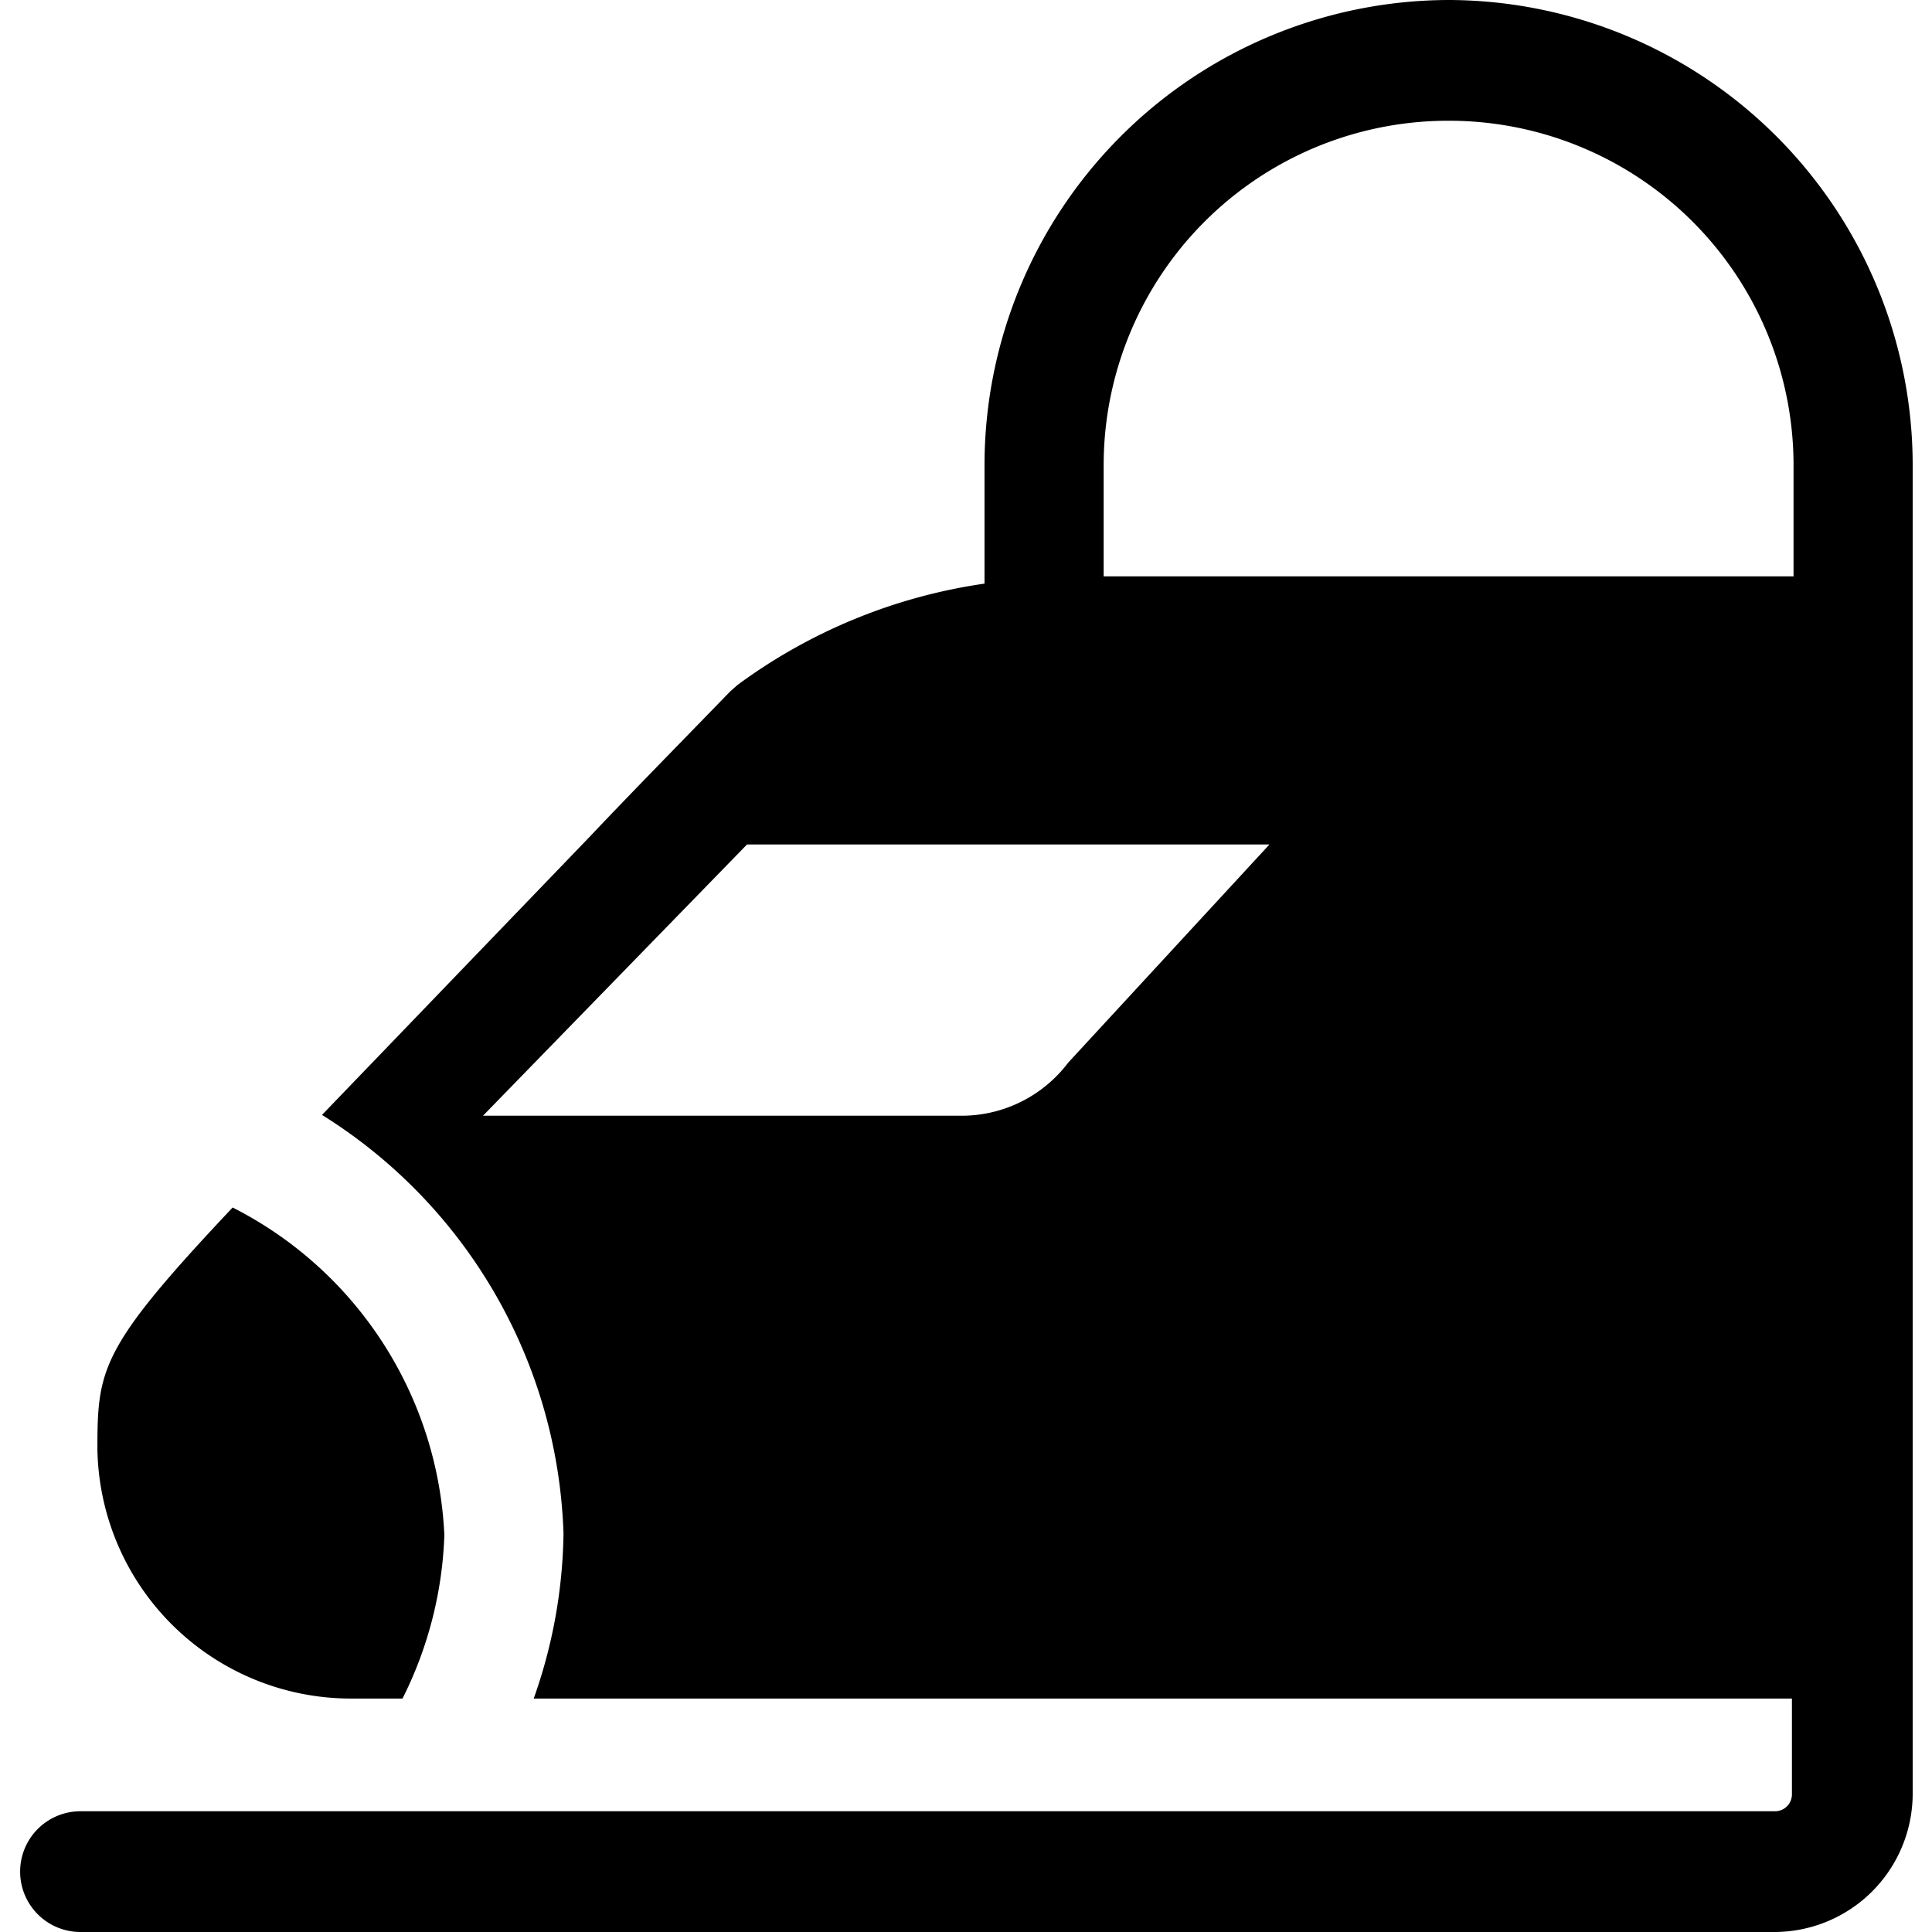
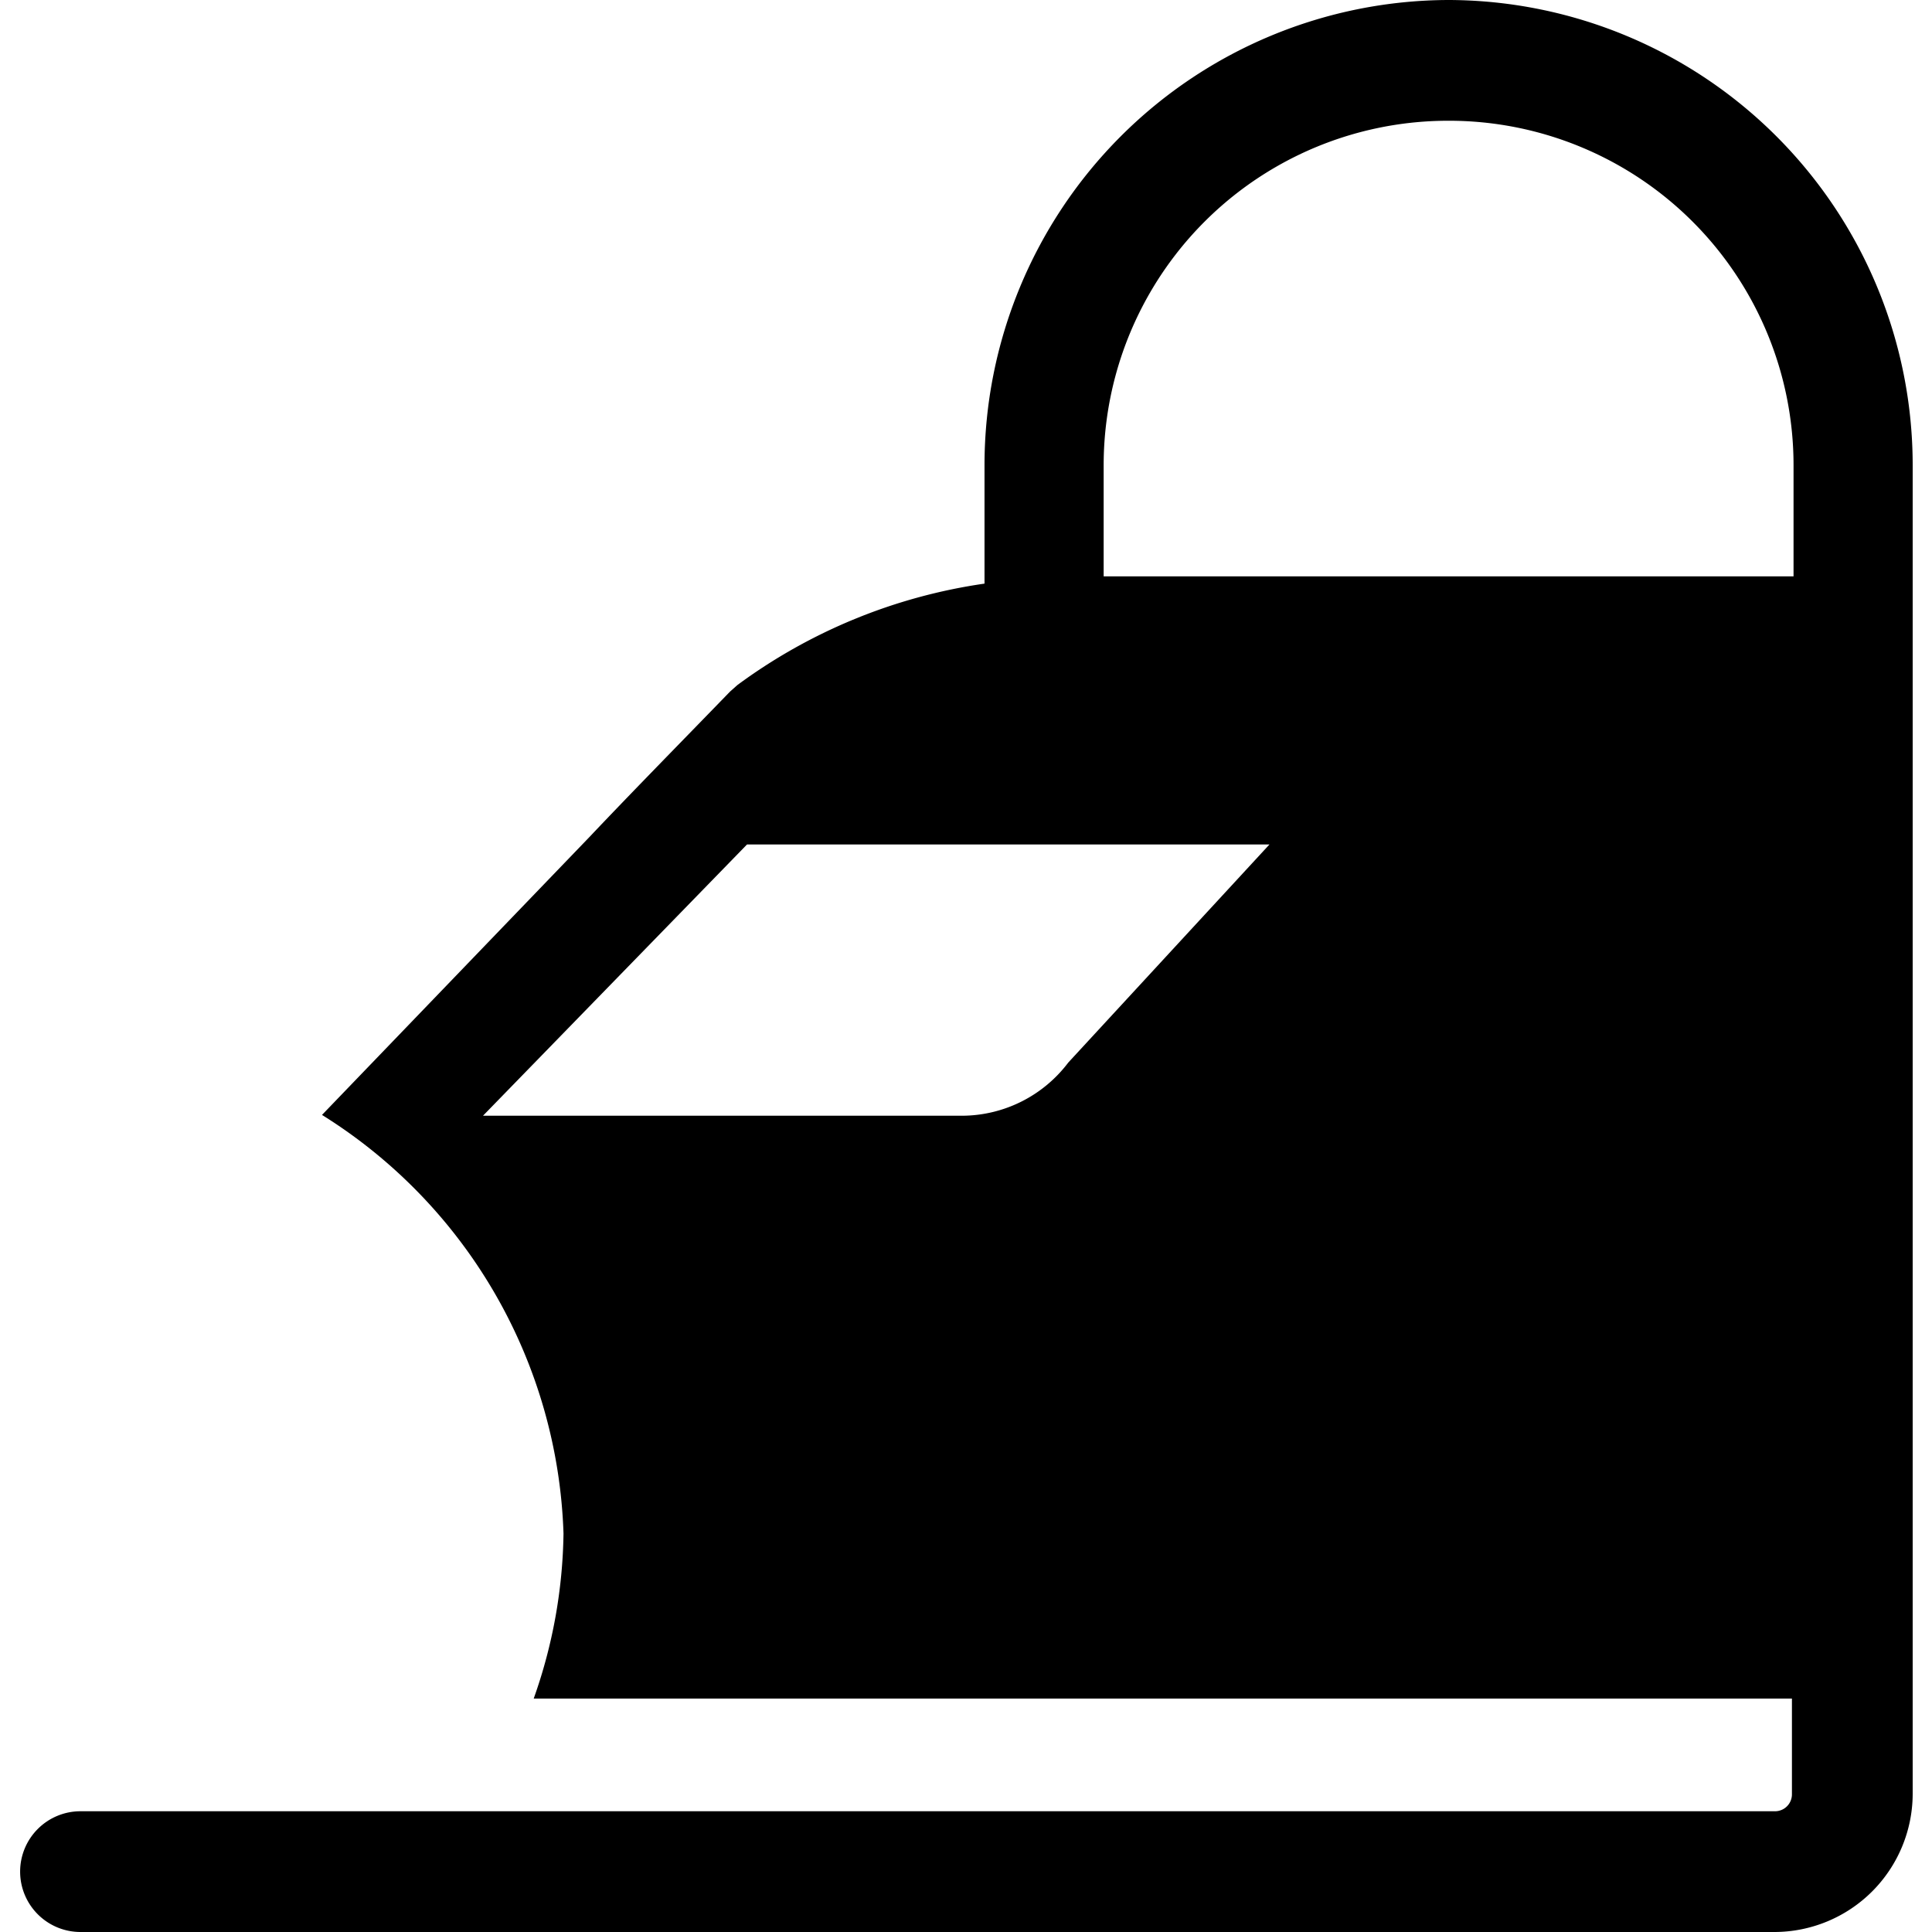
<svg xmlns="http://www.w3.org/2000/svg" viewBox="0 0 24 24">
  <g>
-     <path d="M5.52 19.07A4.81 4.81 0 0 0 2.89 15c-1.64 1.74 -1.68 2 -1.68 3a3.15 3.15 0 0 0 3.14 3.1H5a4.88 4.88 0 0 0 0.52 -2.03Z" fill="#000000" stroke-width="1" />
    <path d="M18 0a5.78 5.78 0 0 0 -5.77 5.78v1.47a6.8 6.8 0 0 0 -3.07 1.26l-0.09 0.08c-0.64 0.66 -1.22 1.25 -1.75 1.81L4 13.85a6.37 6.37 0 0 1 3 5.2 6.36 6.36 0 0 1 -0.37 2.05h15.63v1.19a0.21 0.21 0 0 1 -0.21 0.21H1A0.75 0.75 0 1 0 1 24h21.05a1.72 1.72 0 0 0 1.71 -1.71V5.78A5.78 5.78 0 0 0 18 0ZM6 13.86l3.28 -3.37h6.49l-2.5 2.71a1.66 1.66 0 0 1 -1.31 0.66ZM18 1.5a4.28 4.28 0 0 1 4.28 4.28v1.38h-8.57V5.78A4.28 4.28 0 0 1 18 1.5Z" fill="#000000" stroke-width="1" />
  </g>
</svg>